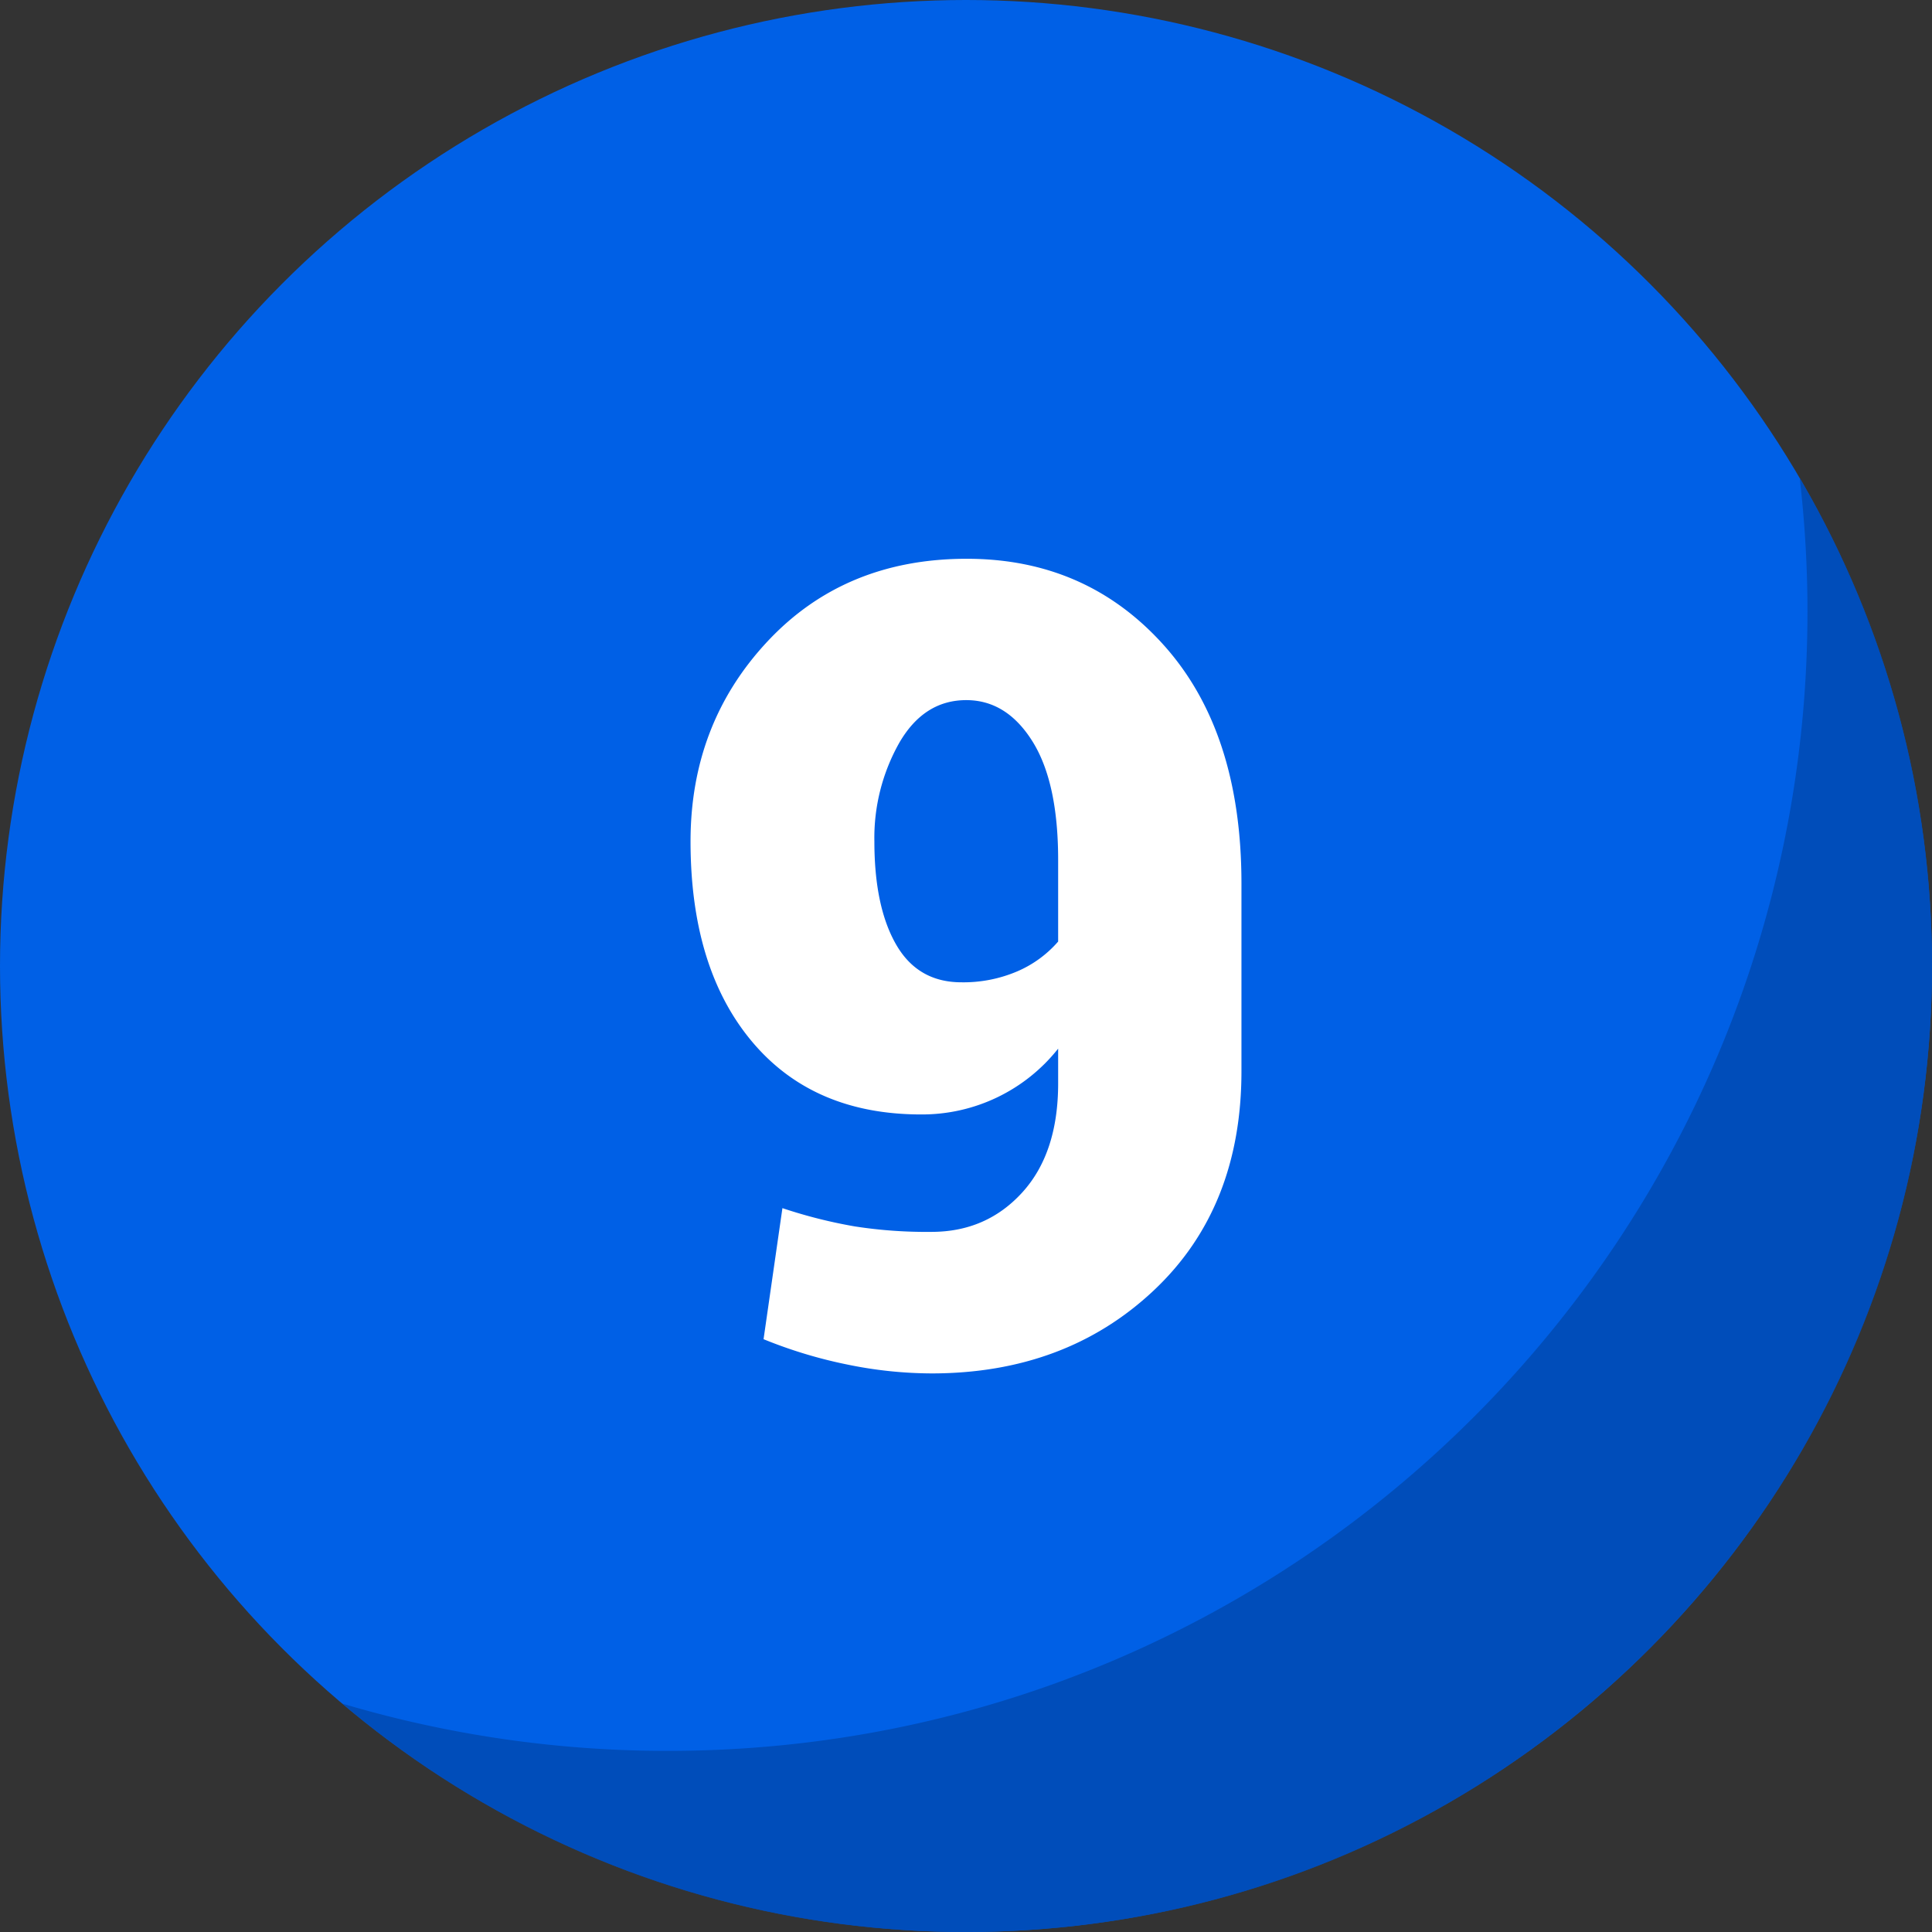
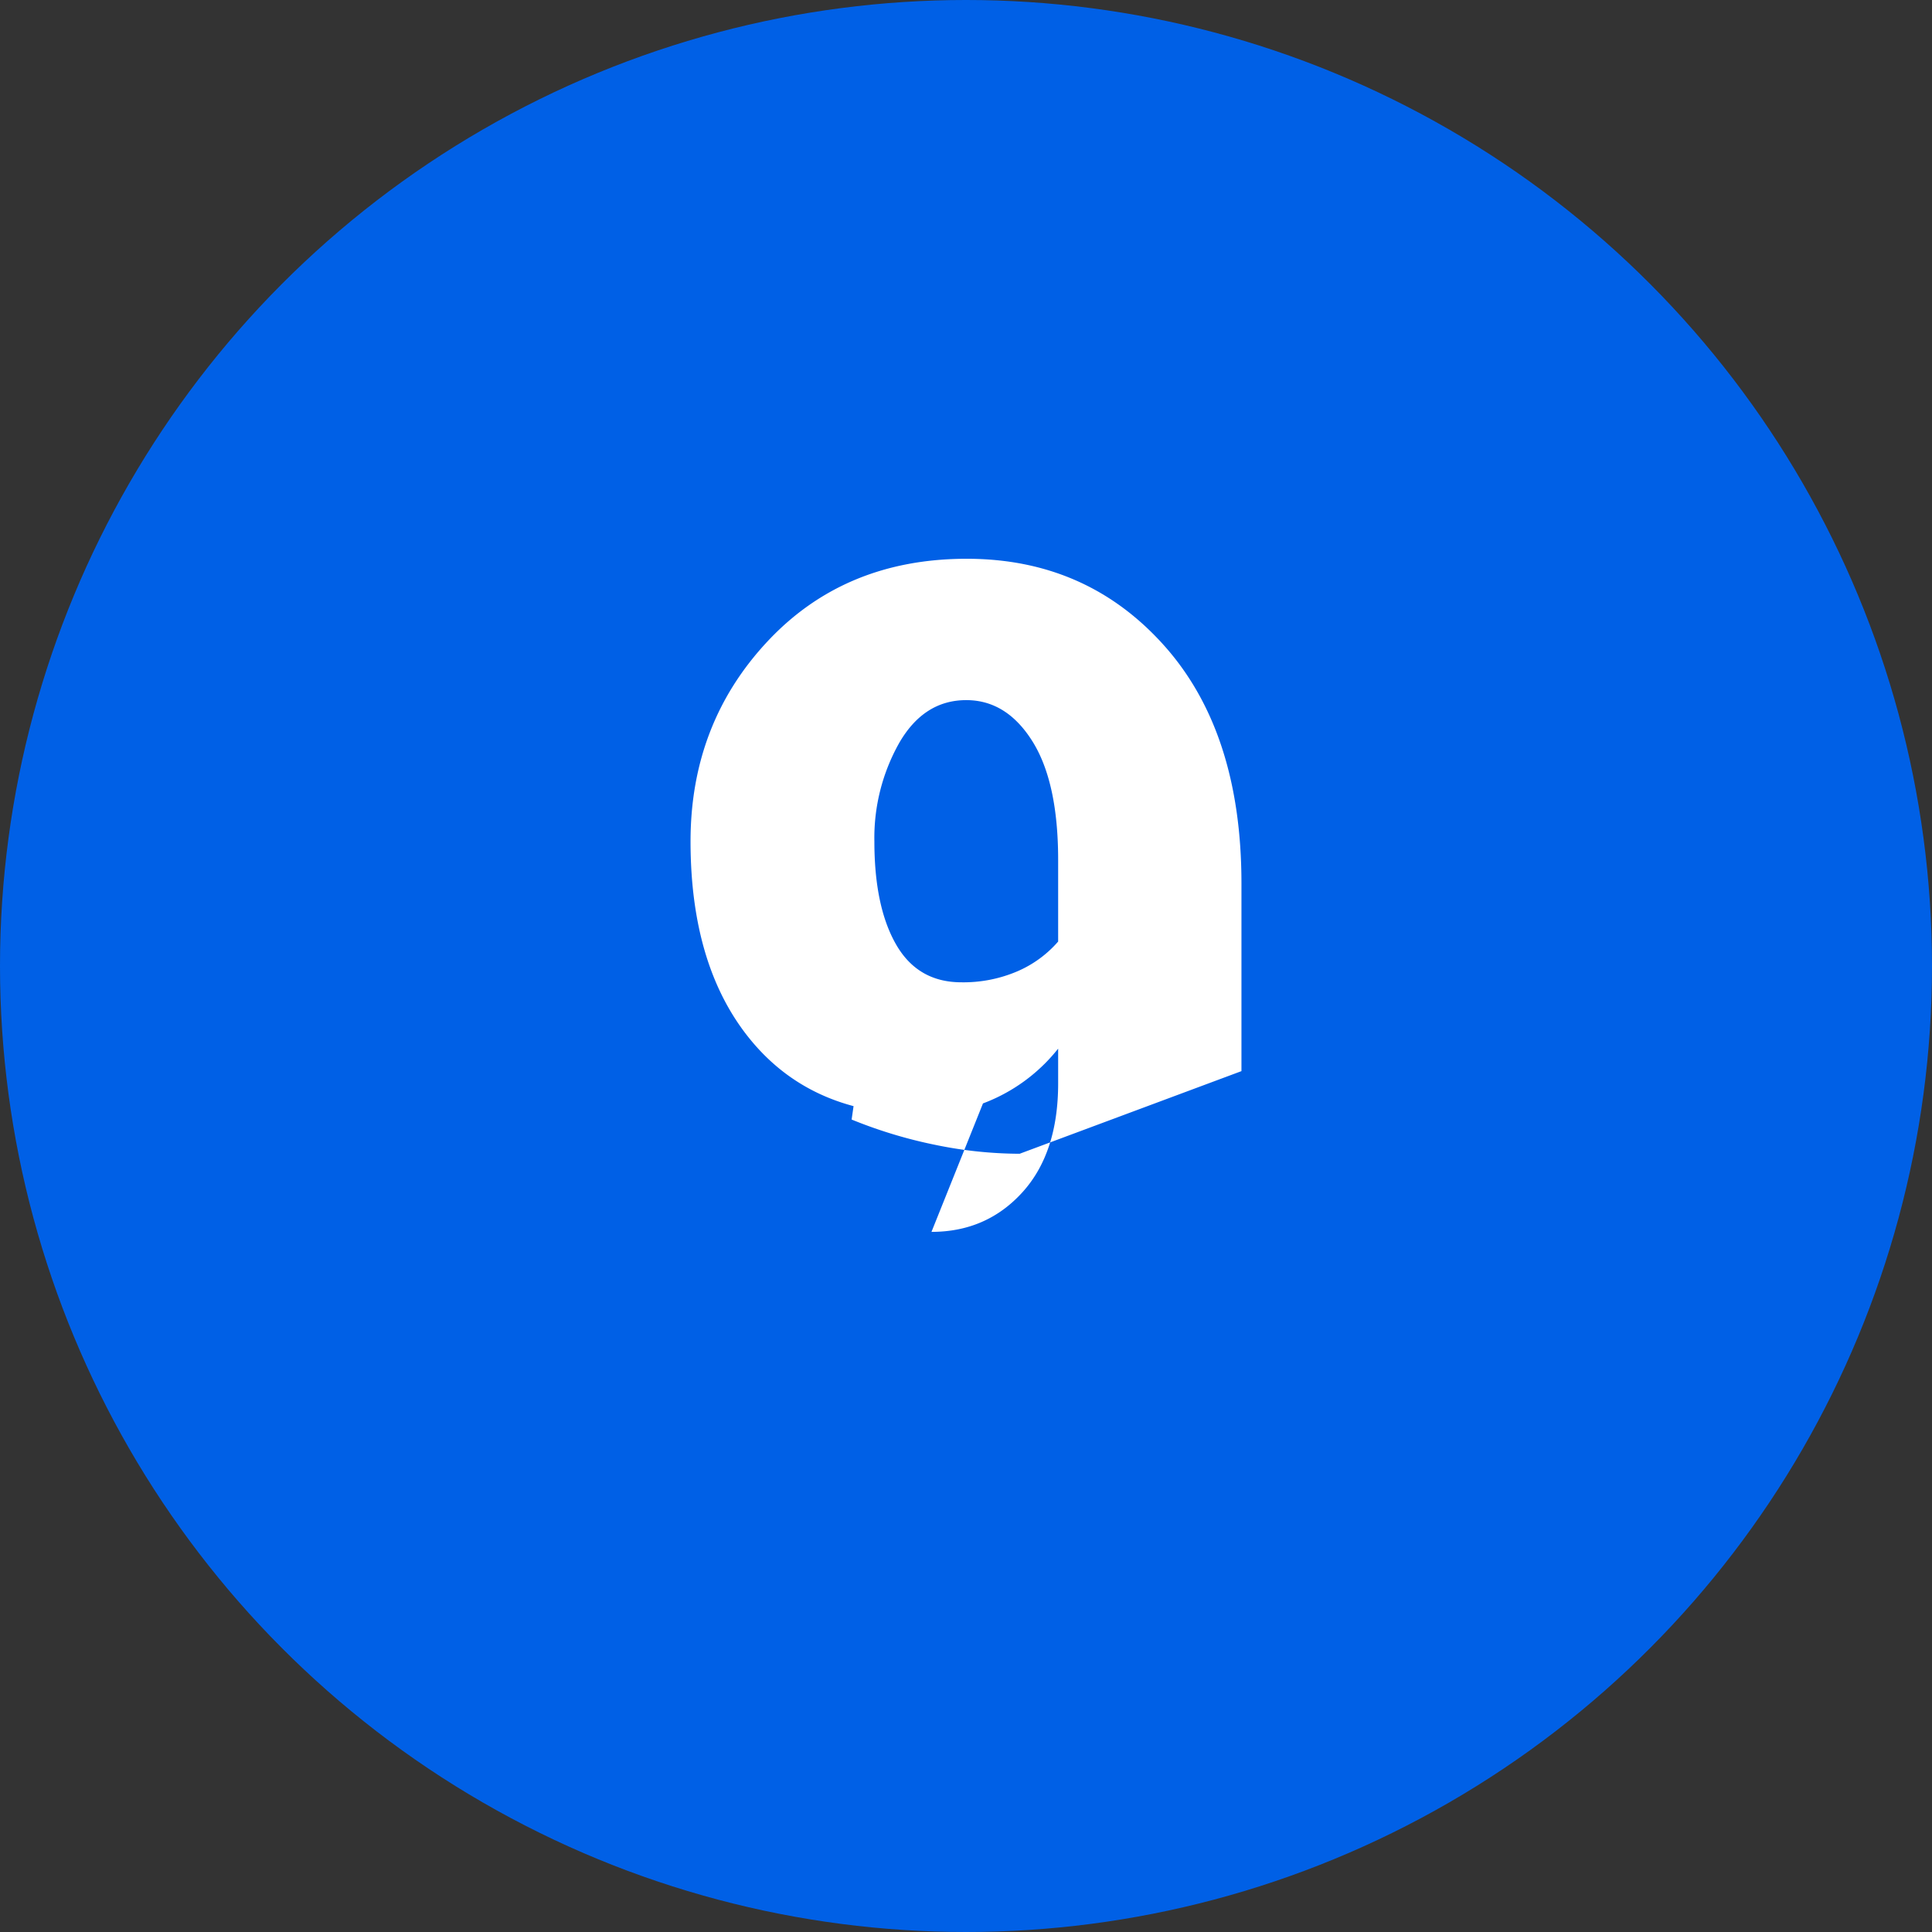
<svg xmlns="http://www.w3.org/2000/svg" height="512" viewBox="0 0 512 512" width="512">
  <rect x="0" y="0" width="512" height="512" fill="#333333" stroke="none" />
  <g id="Layer_2" data-name="Layer 2">
    <g id="Layer_1-2" data-name="Layer 1">
      <g id="_9" data-name="9">
        <g id="BG">
          <circle cx="256" cy="256" fill="#0060e6" r="256" />
-           <path d="m476.93 126.62a306.13 306.13 0 0 1 2.07 35.38c0 166.79-135.21 302-302 302a301.94 301.94 0 0 1 -86.29-12.53 255 255 0 0 0 165.29 60.53c141.38 0 256-114.62 256-256a254.8 254.8 0 0 0 -35.07-129.38z" fill="#0049af" opacity=".8" />
        </g>
-         <path d="m246.85 326.46q14.55 0 24.06-10.45t9.51-28.89v-9.22a46 46 0 0 1 -36.31 17.44q-28.67 0-44.88-19.38t-16.23-52.96q0-31.26 20.46-53.09t52.74-21.83q31.69 0 52.23 22.91t20.57 63.01v49.86q0 36.32-23.34 58.21t-58.79 21.9a112 112 0 0 1 -22.41-2.37 123.52 123.52 0 0 1 -22.11-6.7l5-34.73a131 131 0 0 0 19.11 4.83 123.73 123.73 0 0 0 20.39 1.46zm7.93-66.14a36.33 36.33 0 0 0 14.76-2.88 30 30 0 0 0 10.88-7.92v-21.62q0-20.6-6.84-31.48t-17.51-10.88q-11.23 0-17.79 11.38a51.24 51.24 0 0 0 -6.56 26.08q0 17.3 5.76 27.31t17.3 10.01z" fill="#fff" />
+         <path d="m246.85 326.46q14.55 0 24.06-10.45t9.51-28.89v-9.22a46 46 0 0 1 -36.31 17.44q-28.67 0-44.88-19.38t-16.23-52.96q0-31.26 20.46-53.09t52.74-21.83q31.69 0 52.23 22.91t20.57 63.01v49.86t-58.79 21.9a112 112 0 0 1 -22.41-2.37 123.52 123.52 0 0 1 -22.11-6.7l5-34.73a131 131 0 0 0 19.11 4.83 123.73 123.73 0 0 0 20.39 1.46zm7.93-66.14a36.33 36.33 0 0 0 14.76-2.88 30 30 0 0 0 10.88-7.92v-21.62q0-20.6-6.84-31.48t-17.51-10.88q-11.23 0-17.79 11.38a51.24 51.24 0 0 0 -6.56 26.08q0 17.3 5.76 27.31t17.3 10.01z" fill="#fff" />
      </g>
    </g>
  </g>
</svg>